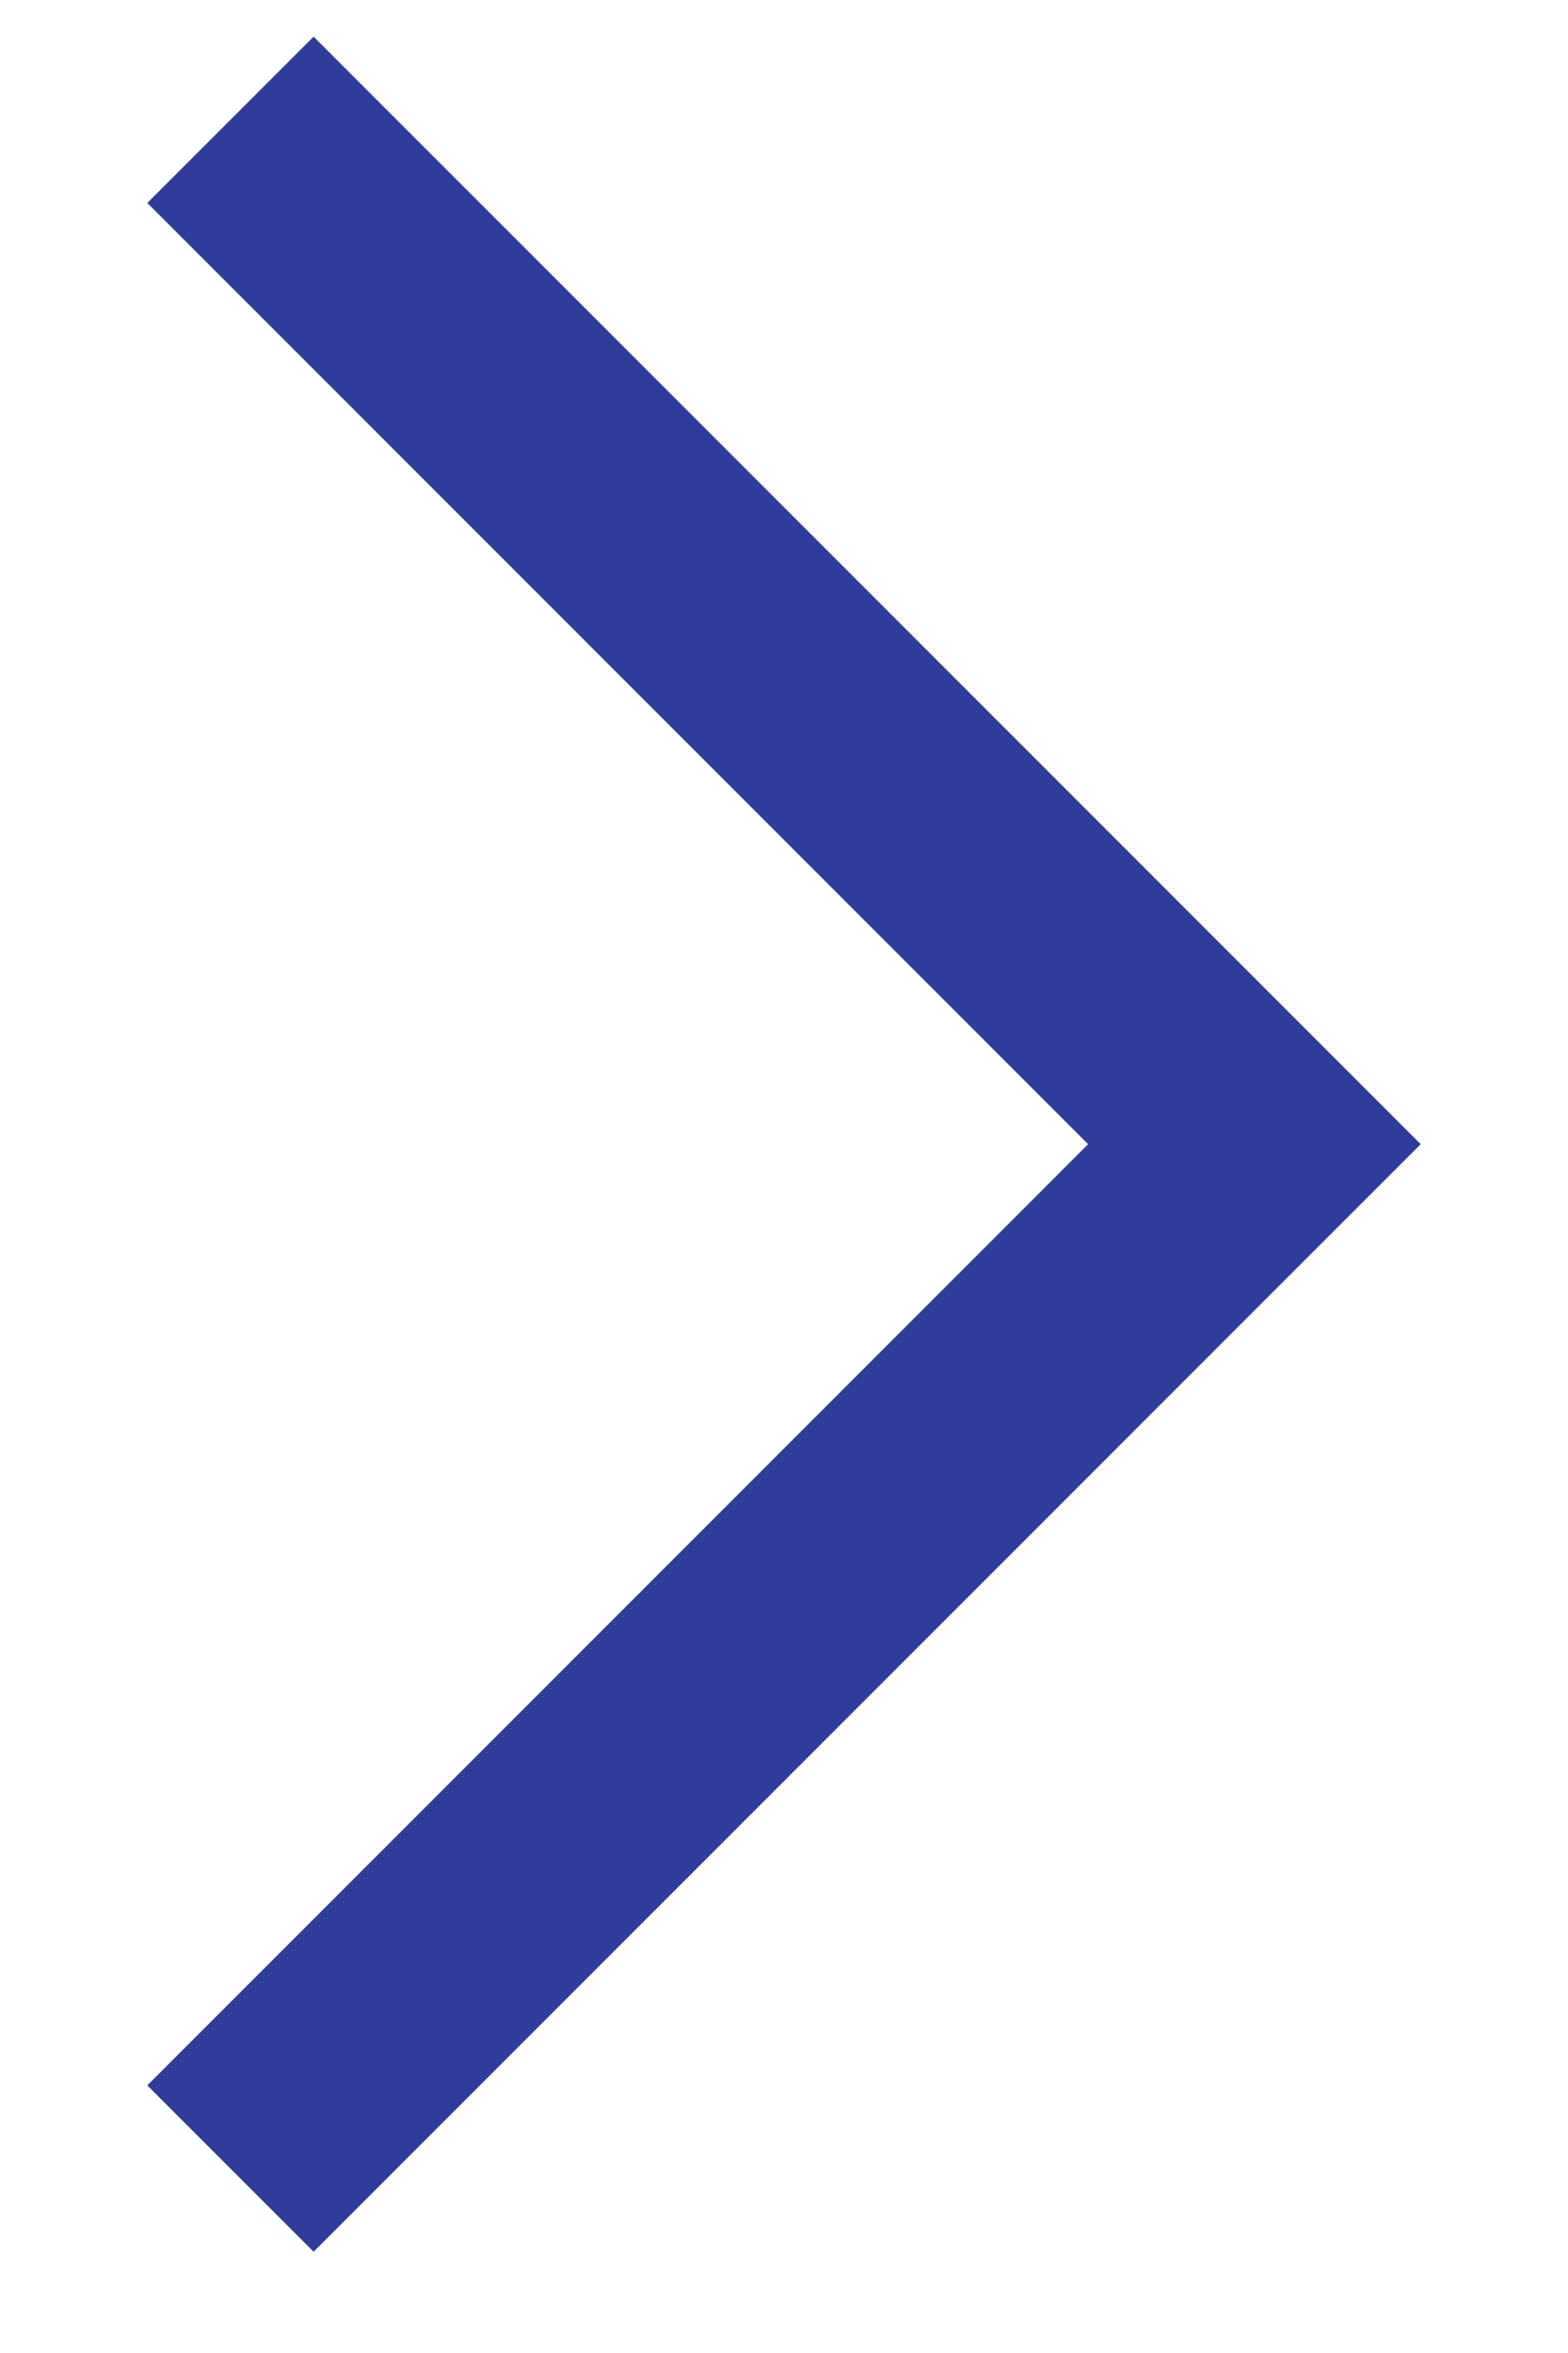
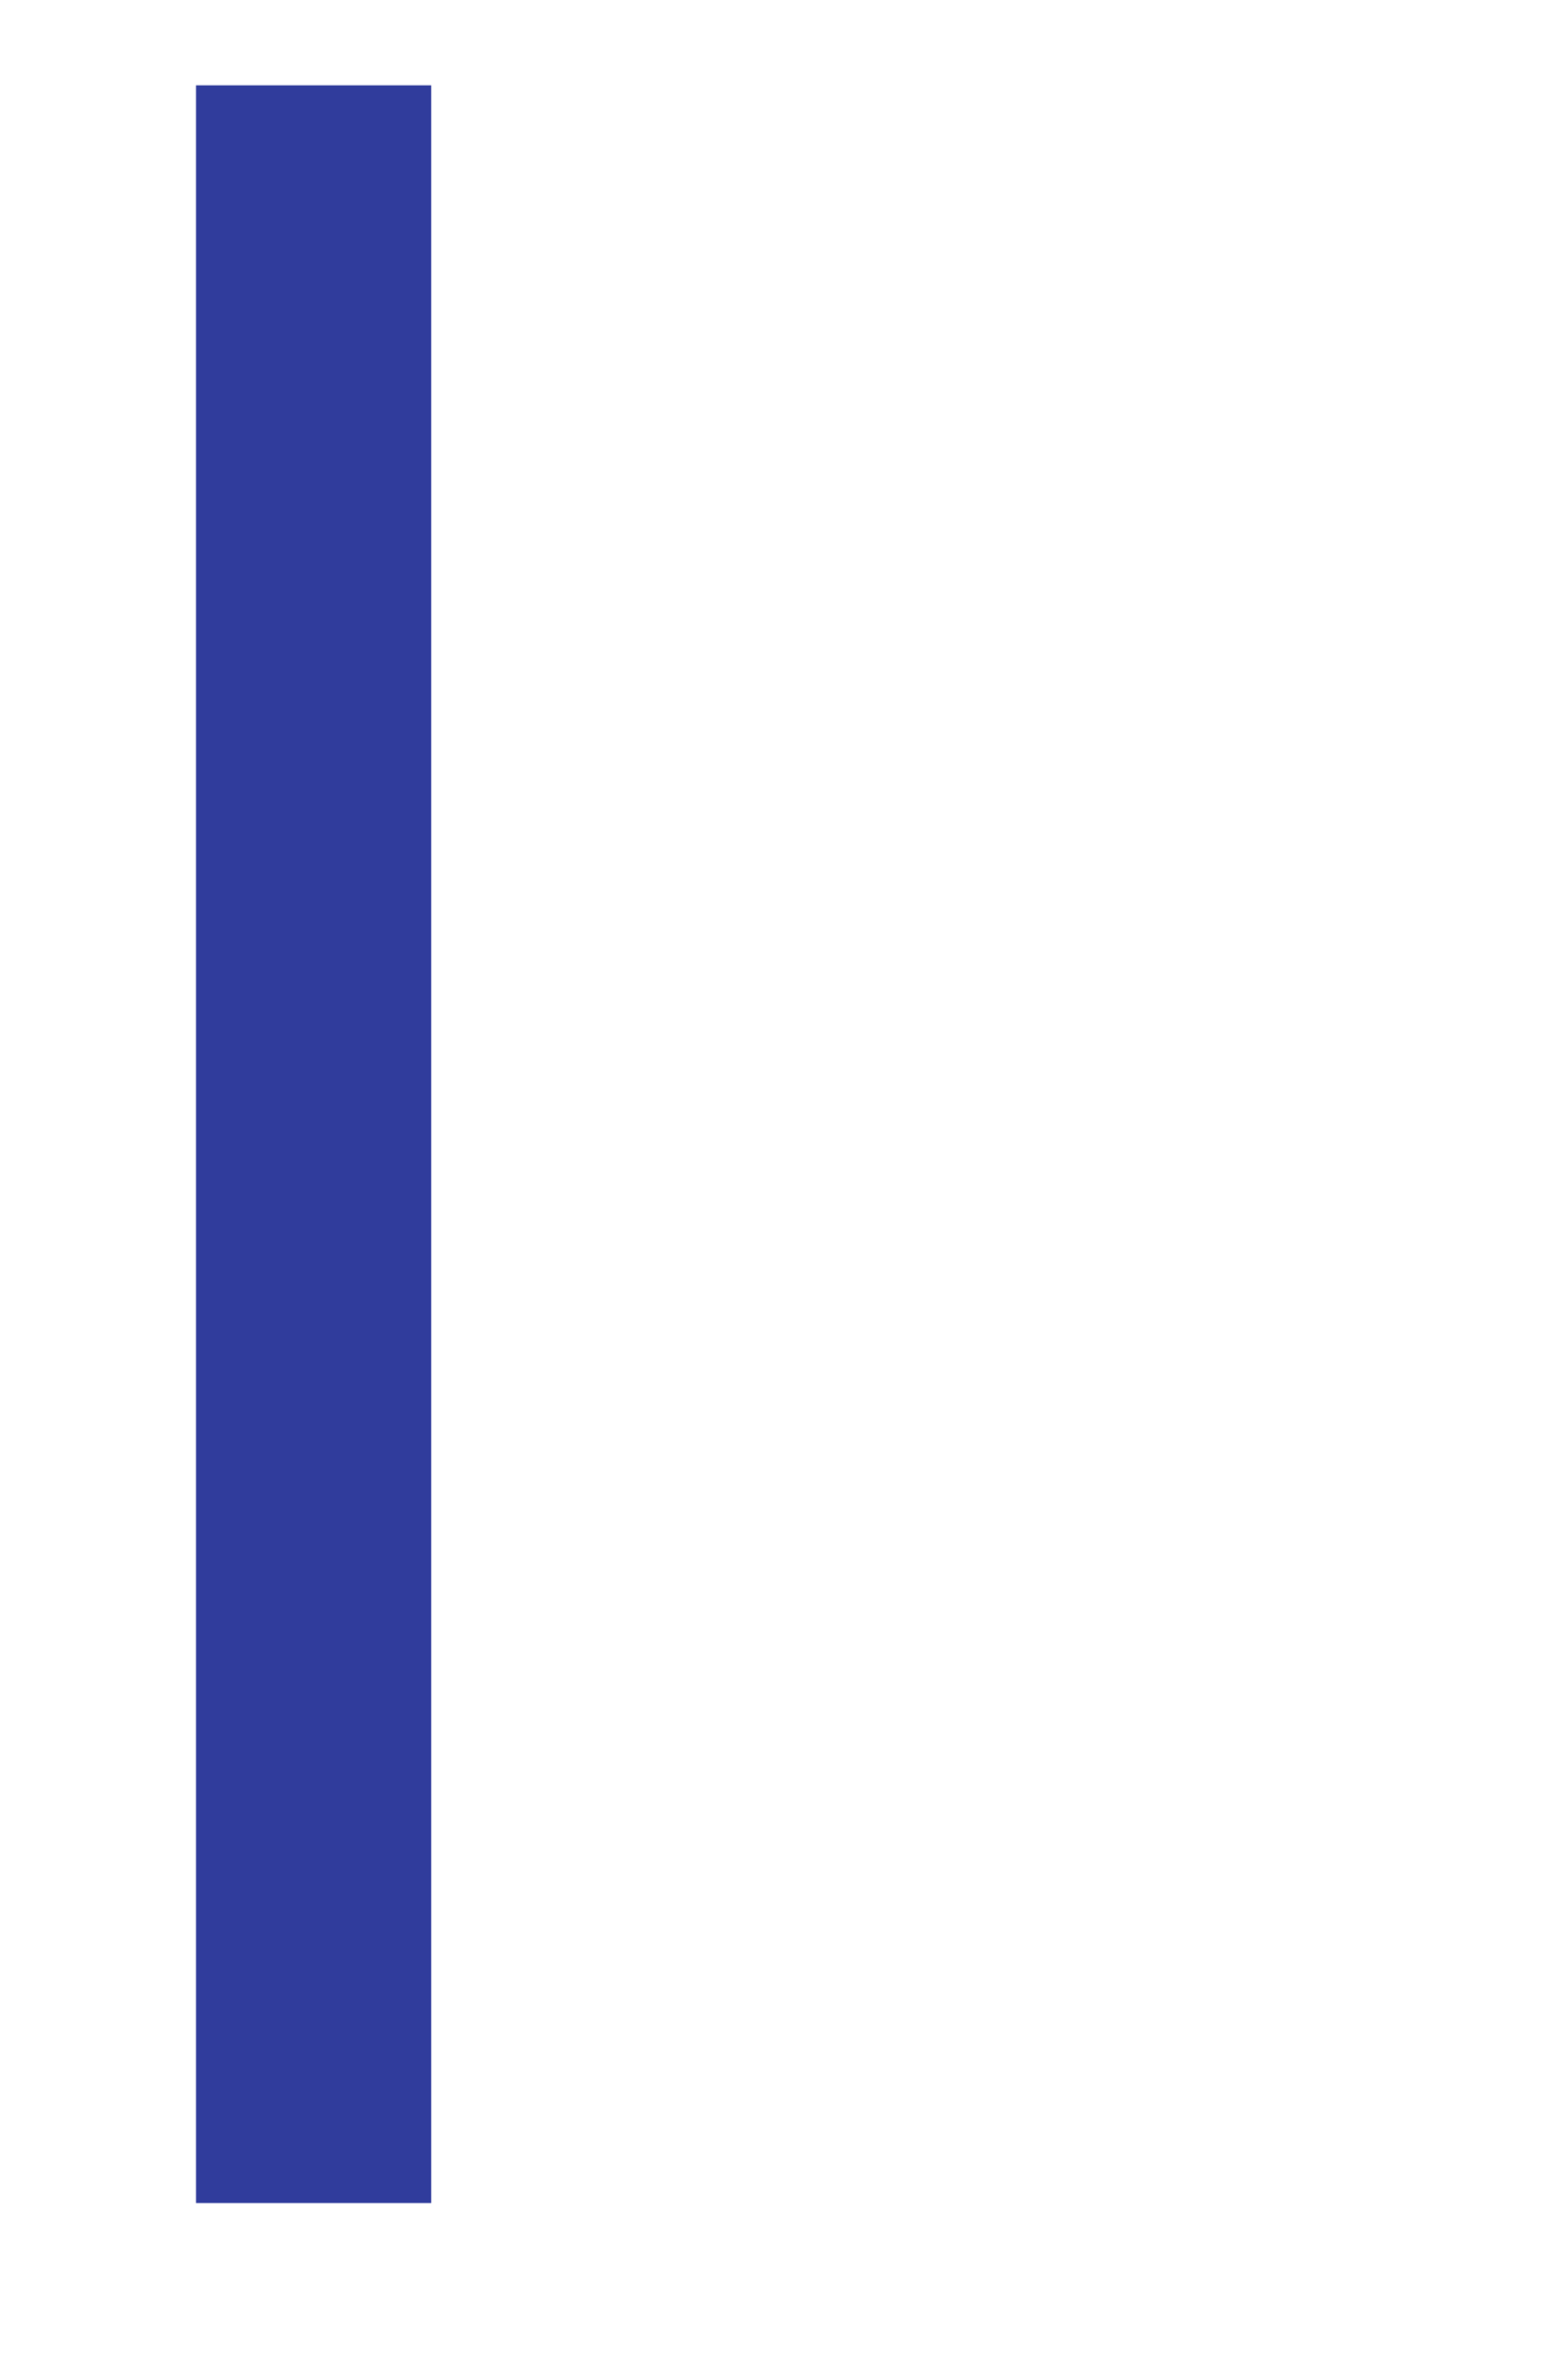
<svg xmlns="http://www.w3.org/2000/svg" width="10" height="15" viewBox="0 0 10 15" fill="none">
-   <path d="M2 13.294L8 7.294L2 1.294" stroke="#303C9C" stroke-width="1.5" stroke-linecap="square" />
+   <path d="M2 13.294L2 1.294" stroke="#303C9C" stroke-width="1.5" stroke-linecap="square" />
</svg>